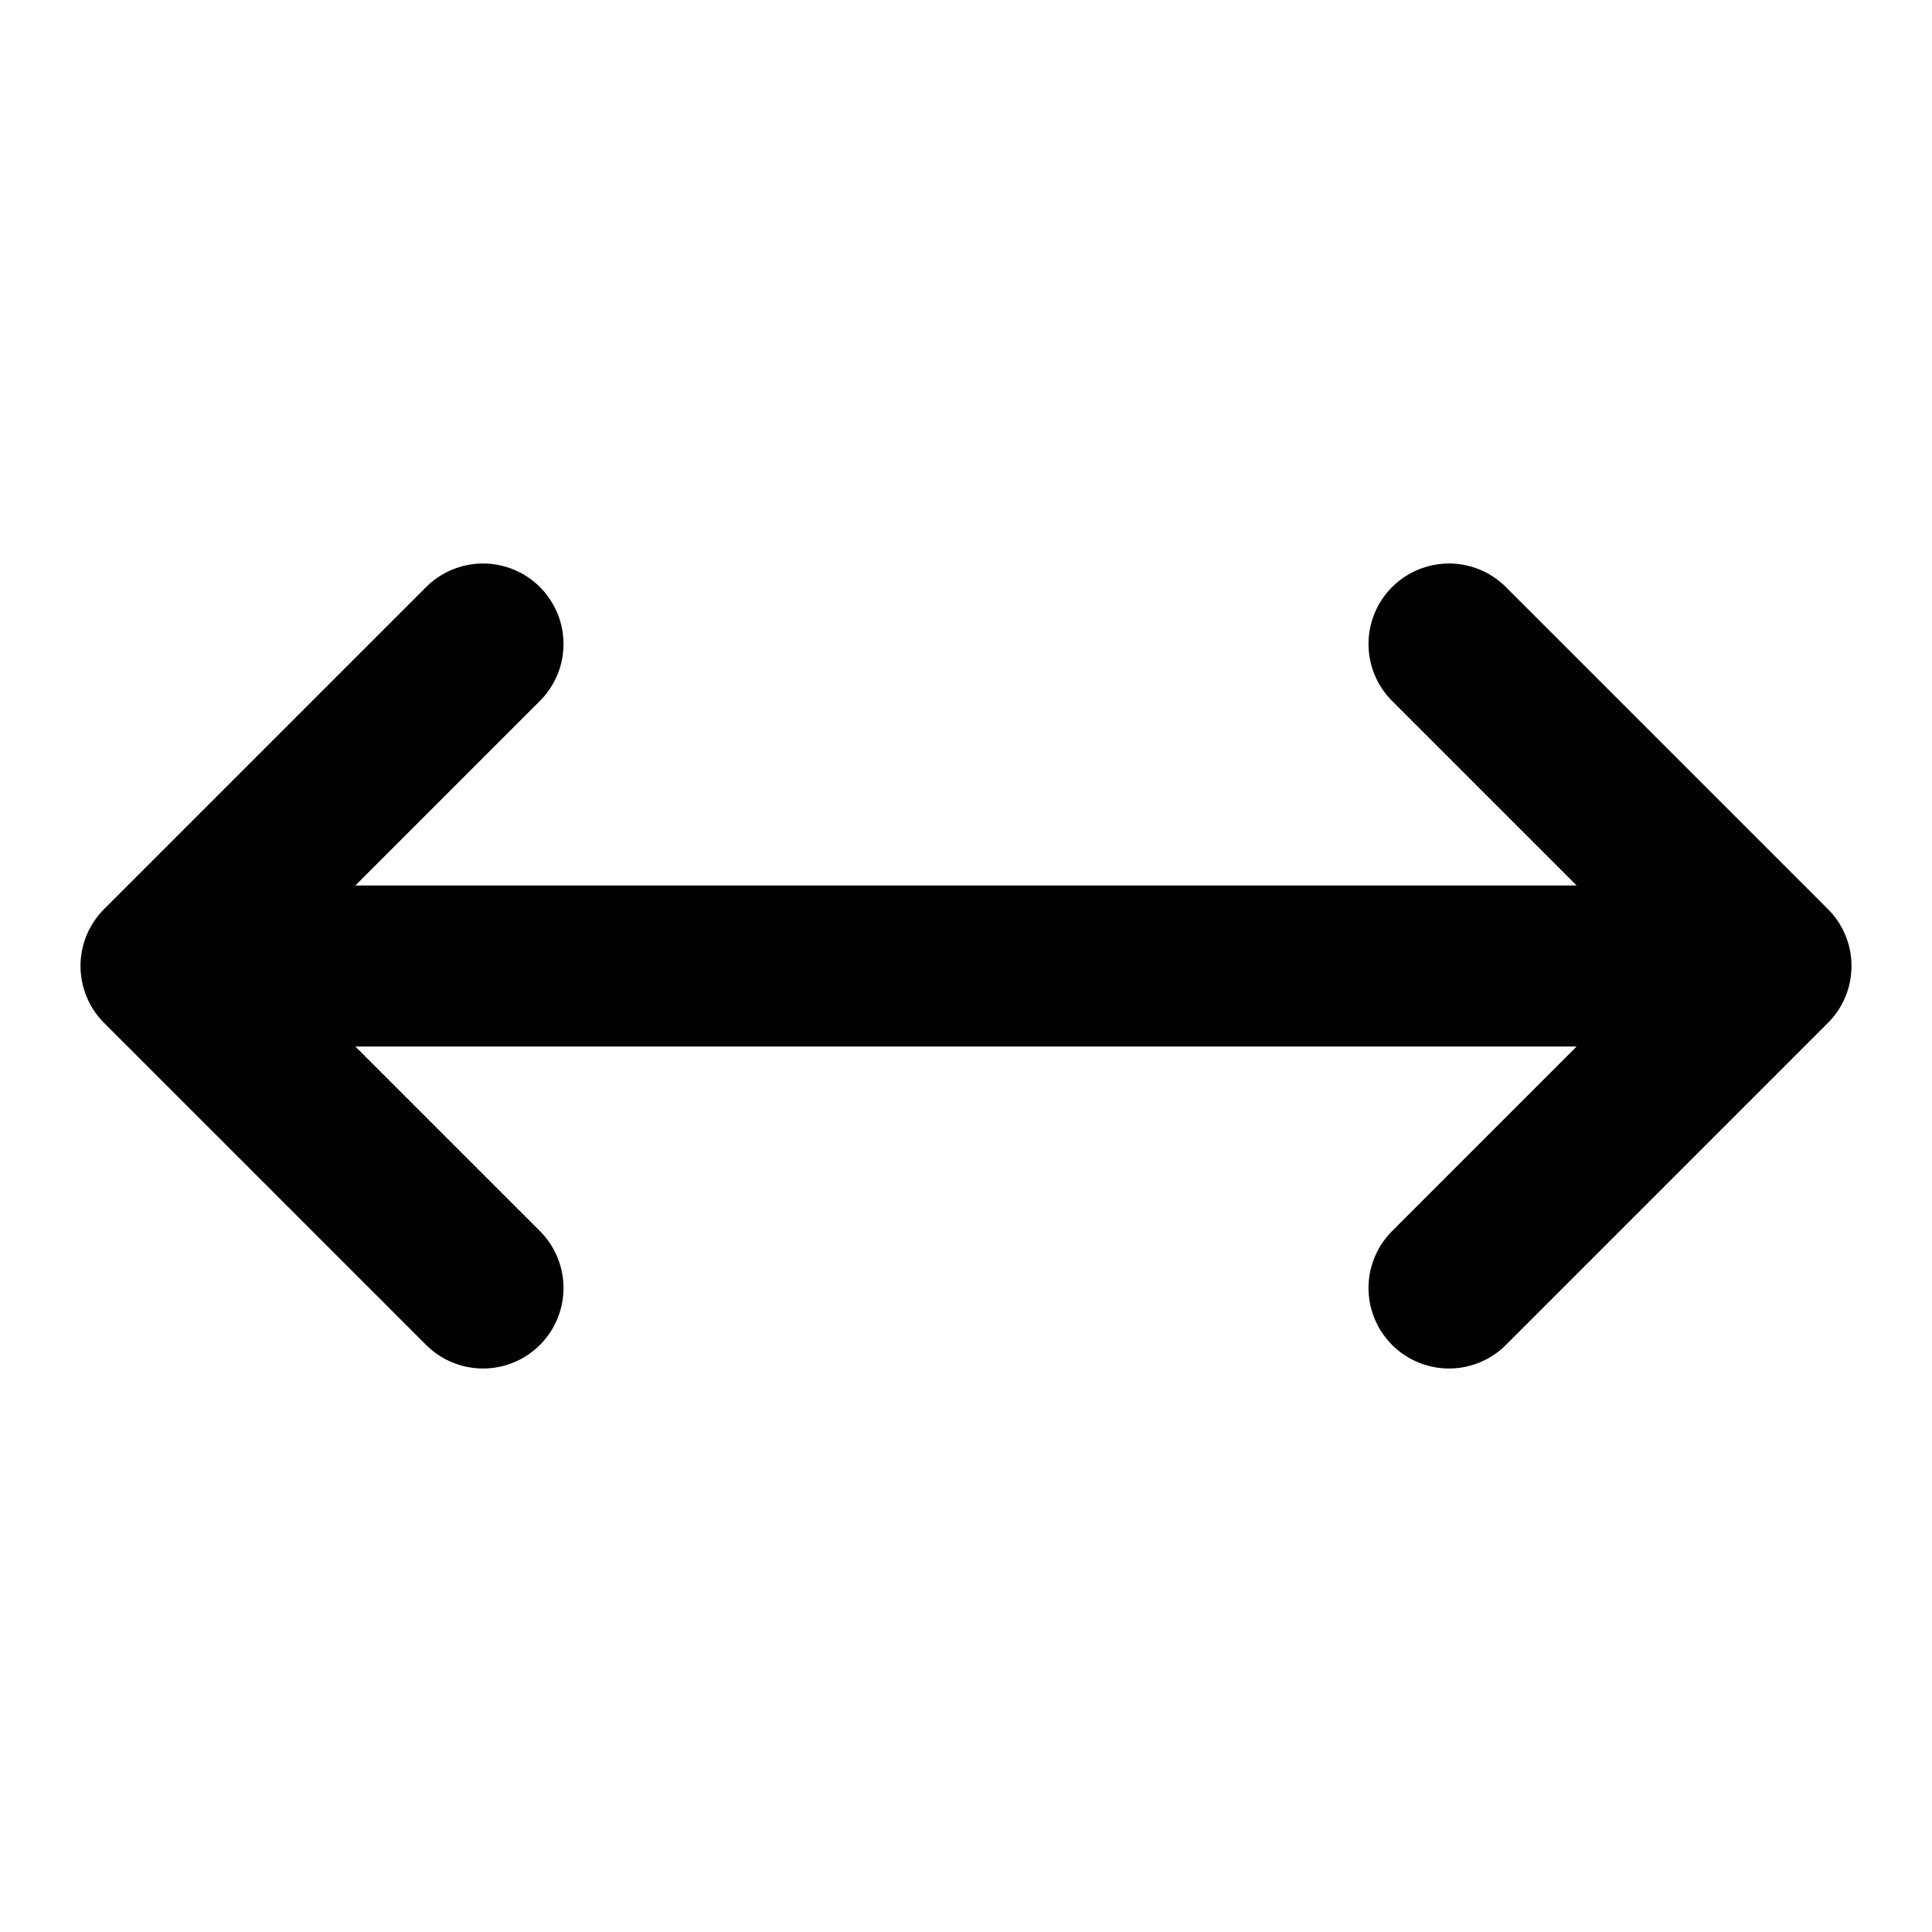
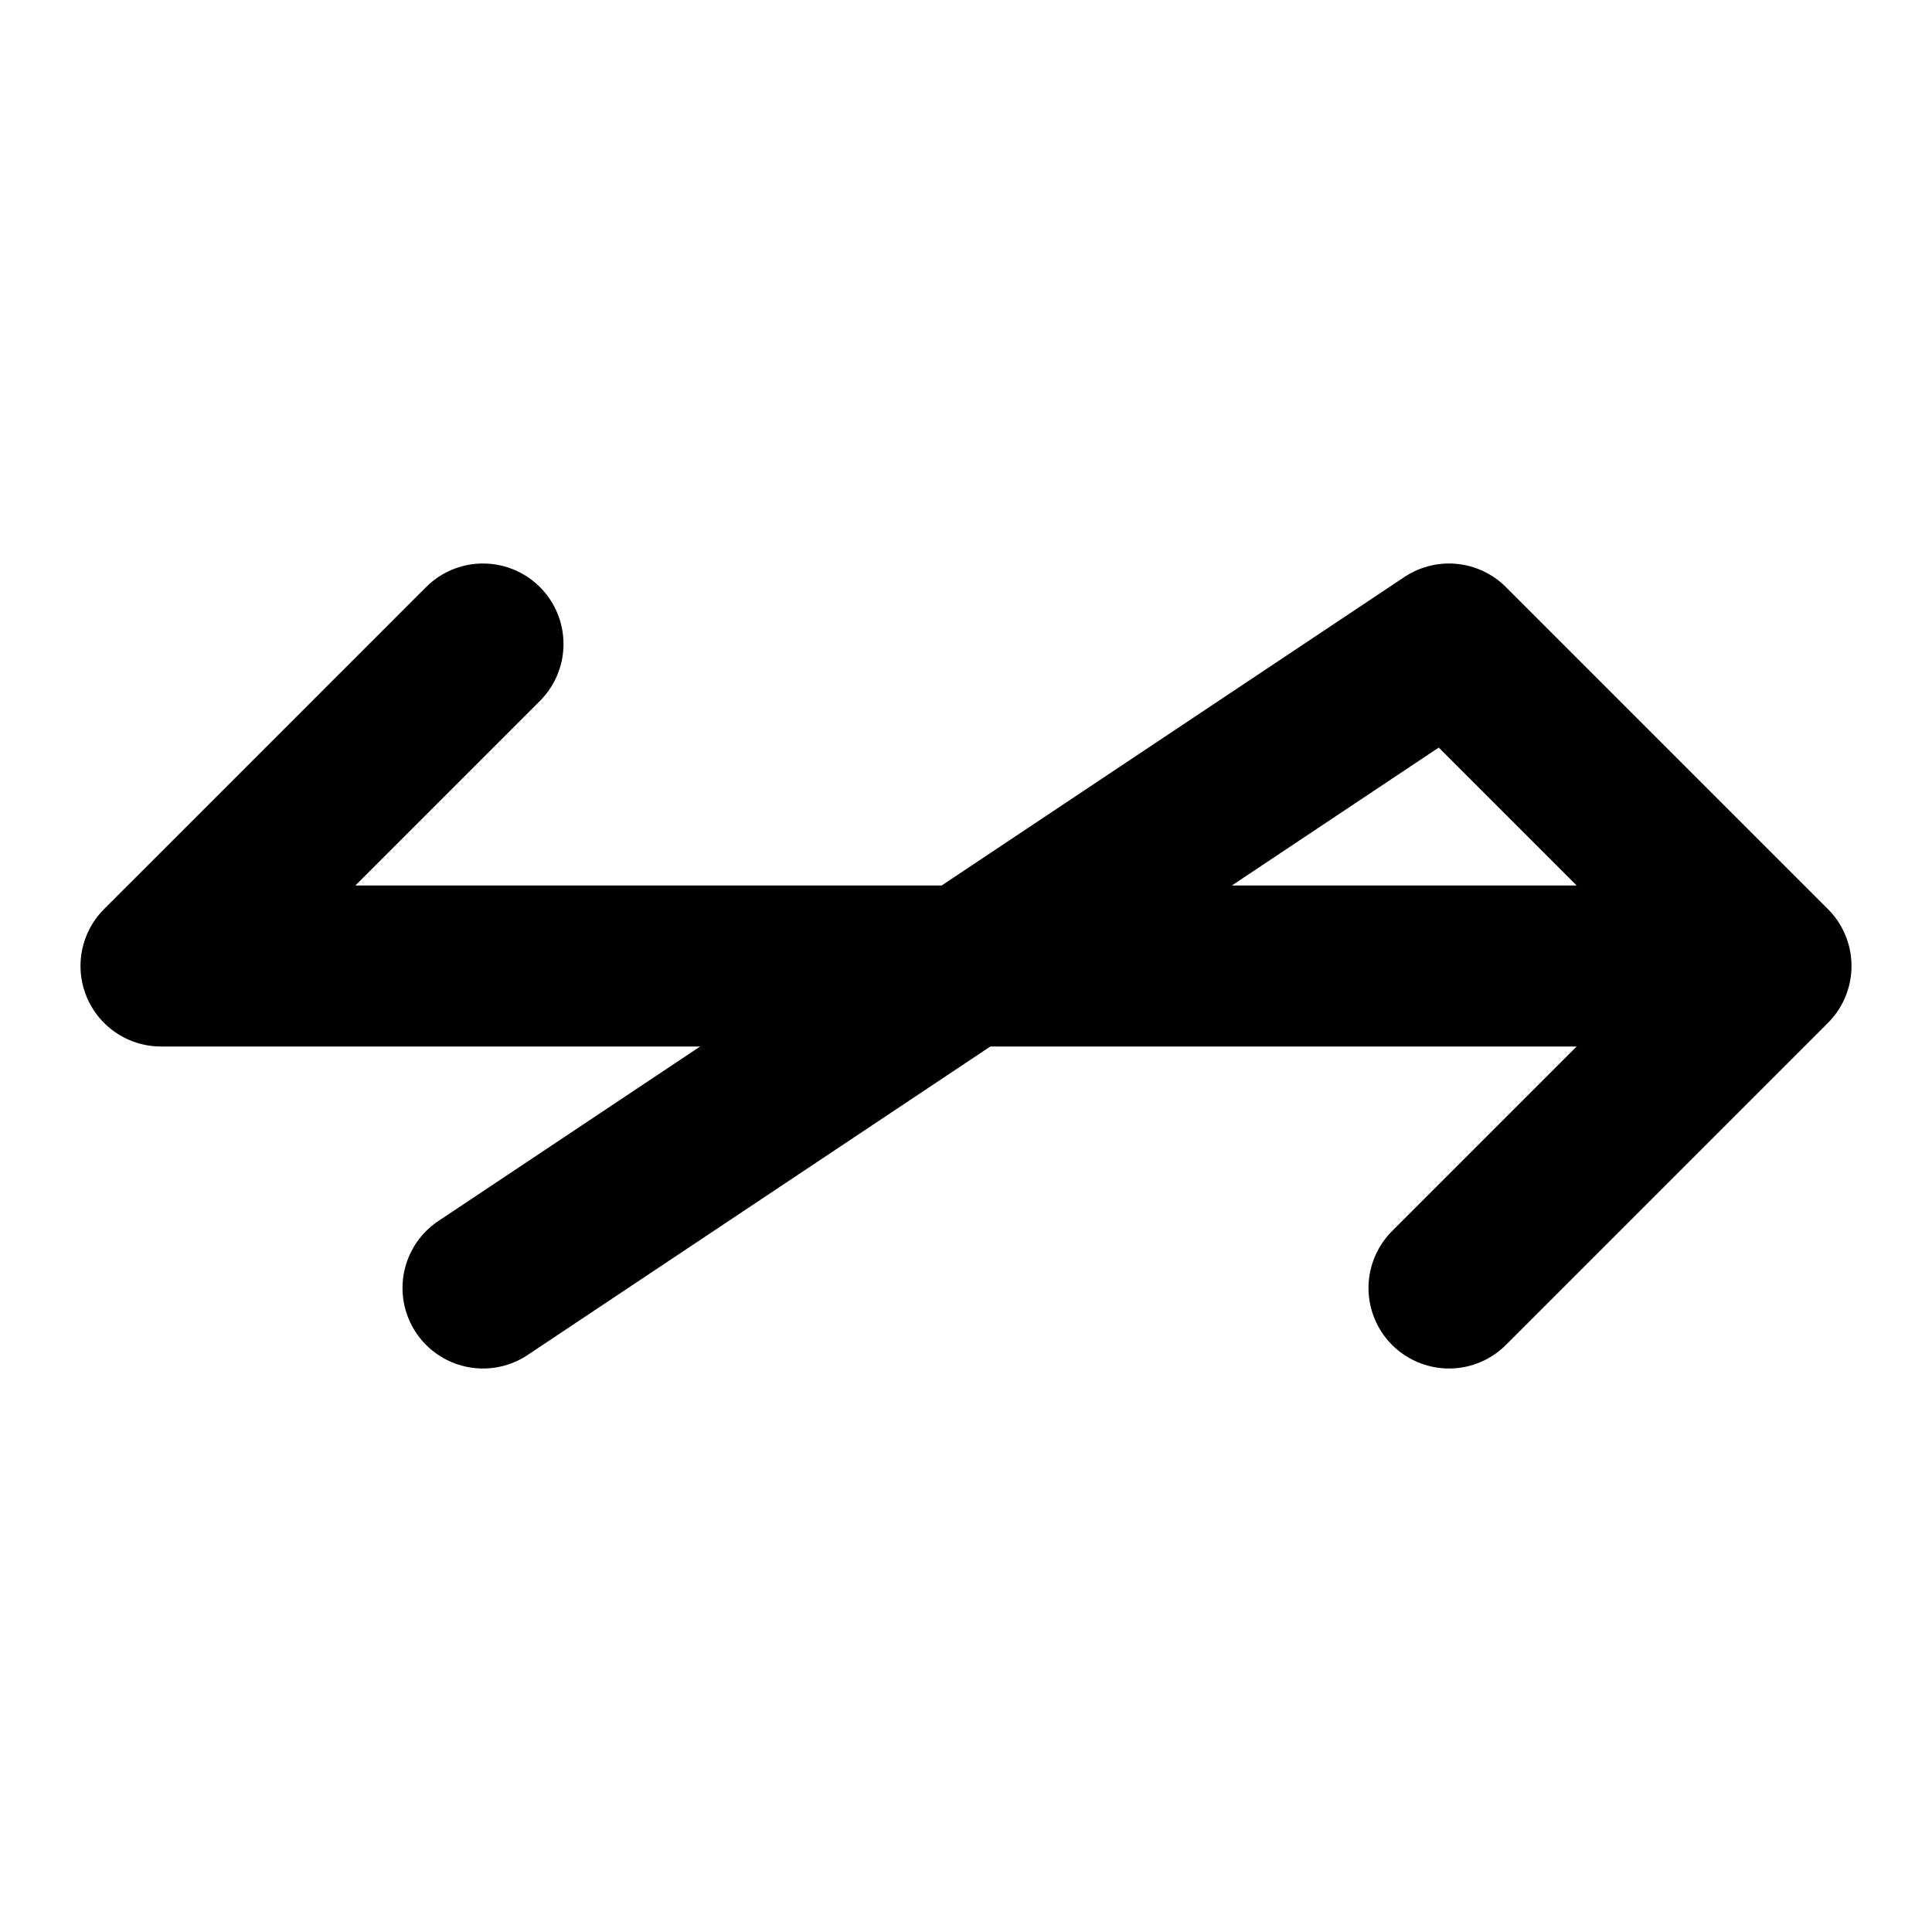
<svg xmlns="http://www.w3.org/2000/svg" width="24" height="24" viewBox="0 0 24 24" fill="none">
-   <path d="M22 12H2M22 12L18 16M22 12L18 8M2 12L6 16M2 12L6 8" stroke="black" stroke-width="2" stroke-linecap="round" stroke-linejoin="round" />
+   <path d="M22 12H2M22 12L18 16M22 12L18 8L6 16M2 12L6 8" stroke="black" stroke-width="2" stroke-linecap="round" stroke-linejoin="round" />
</svg>